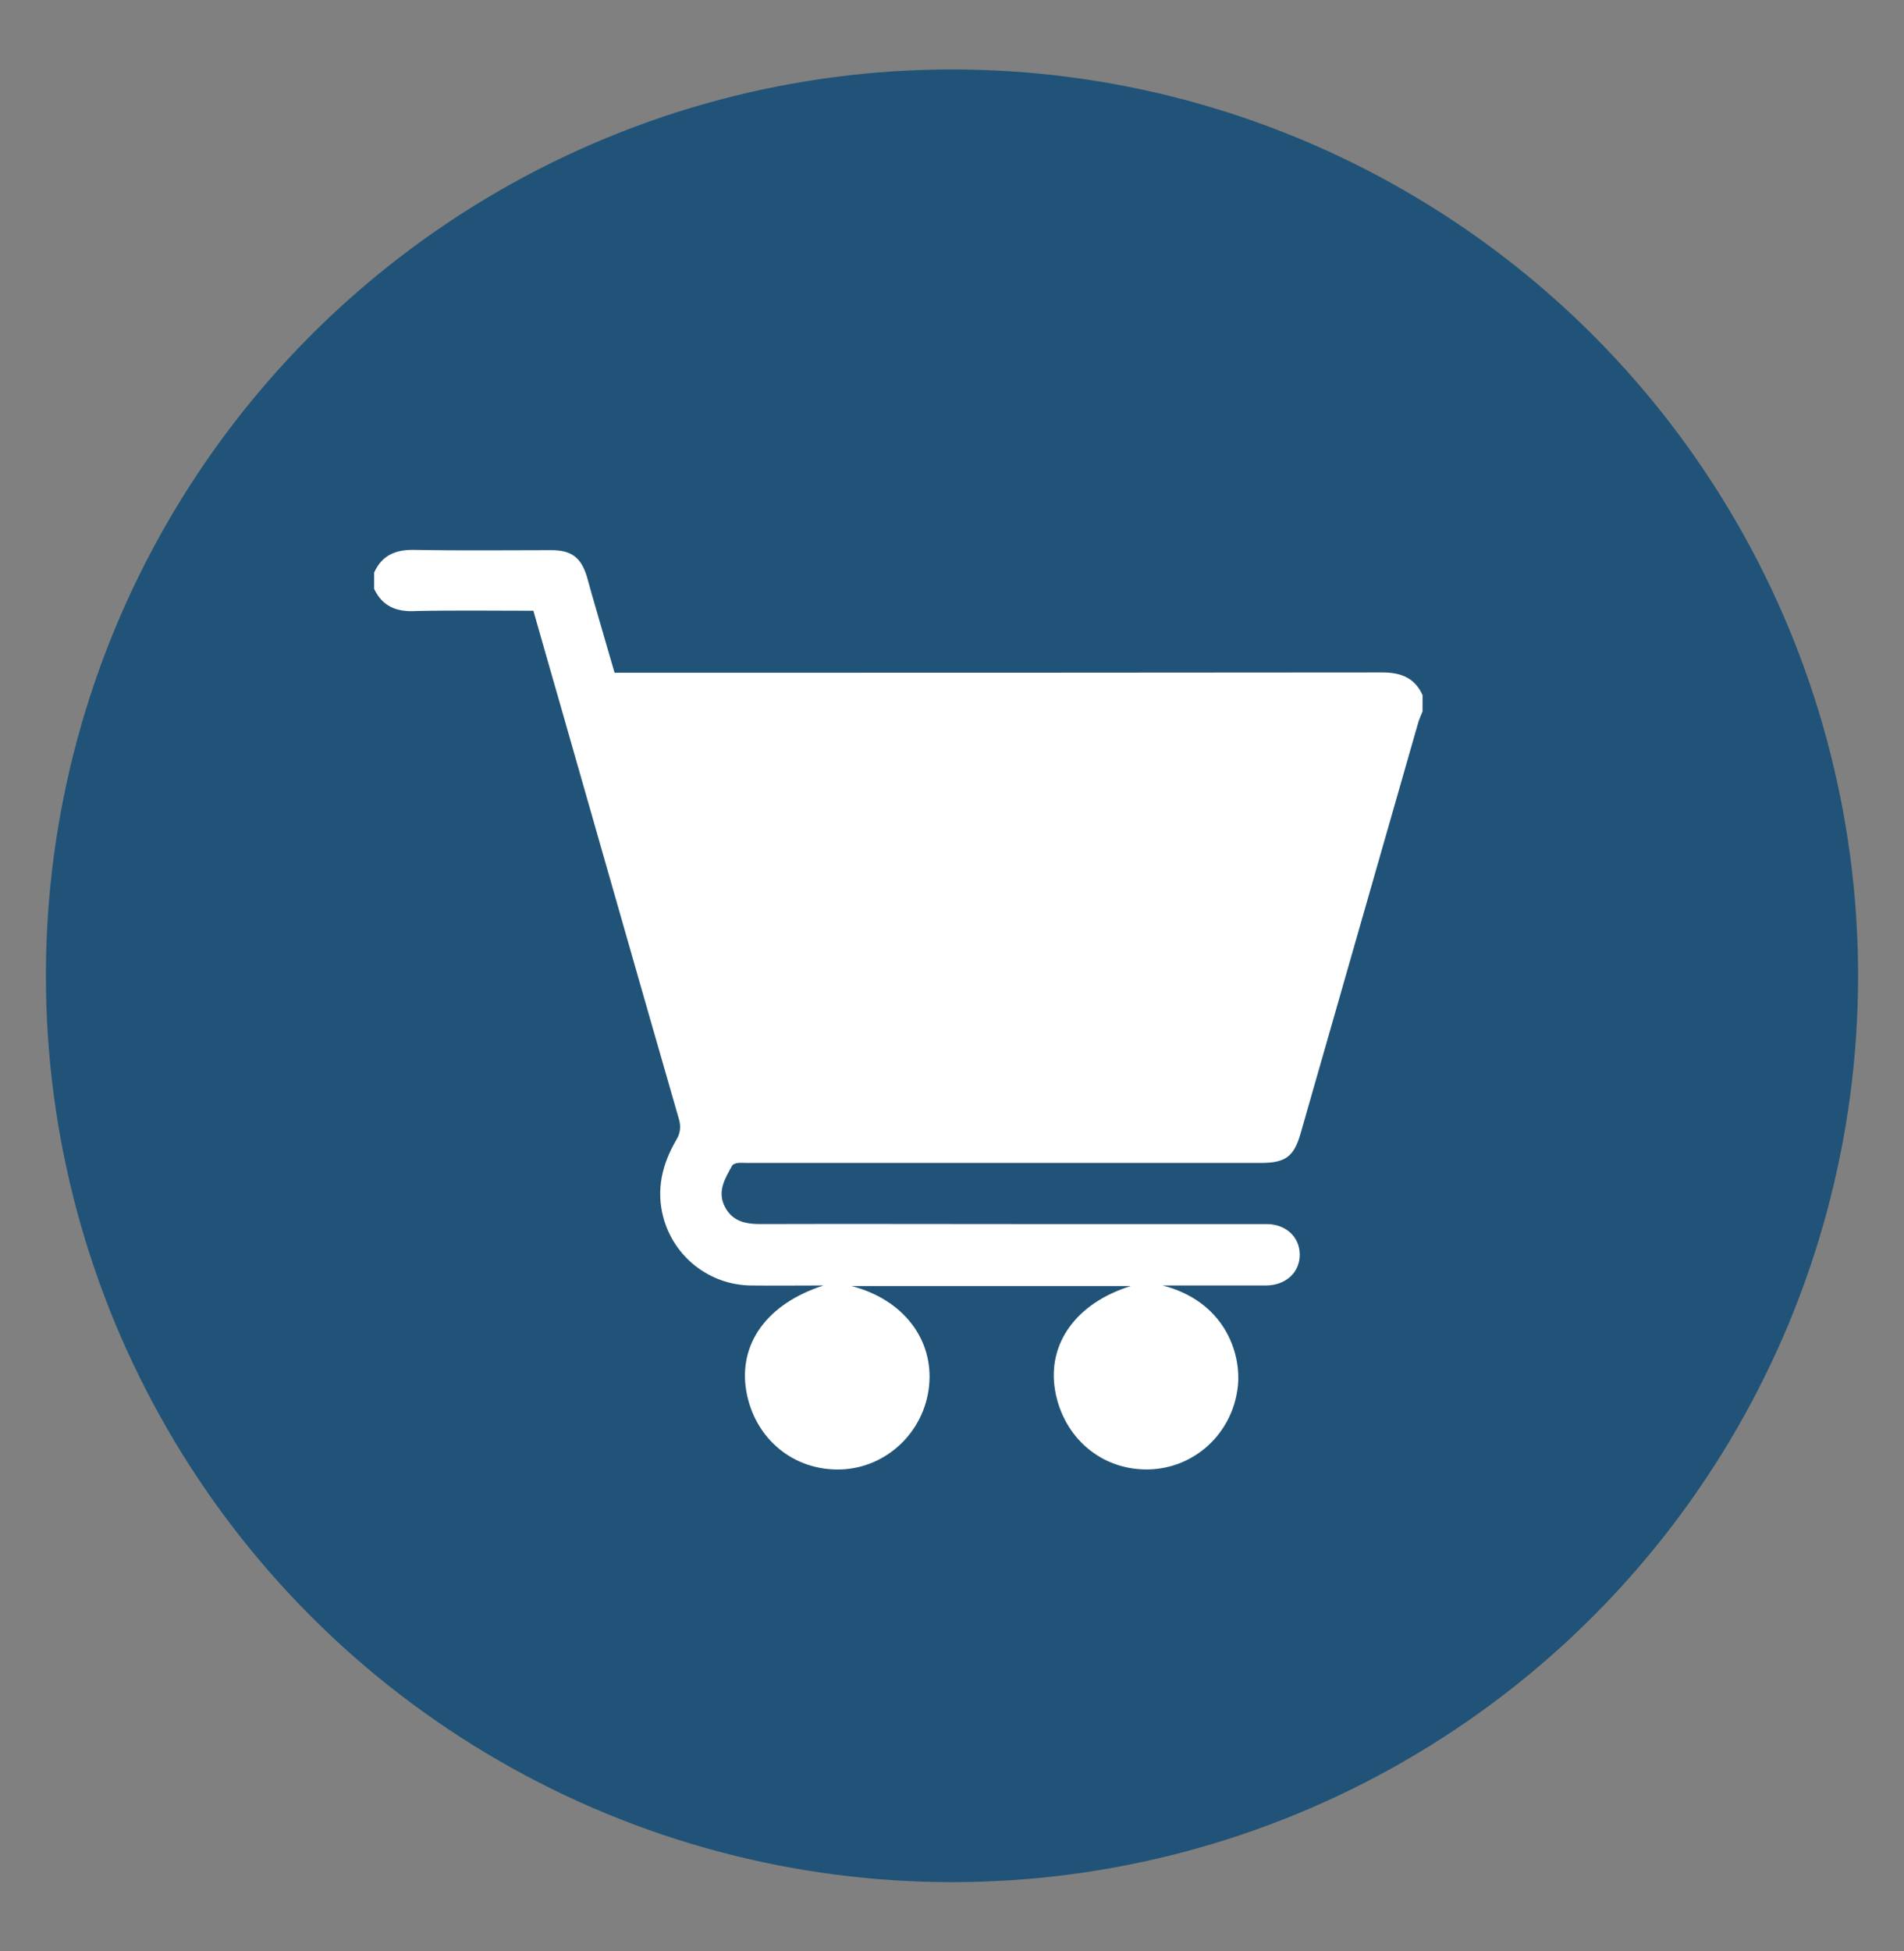
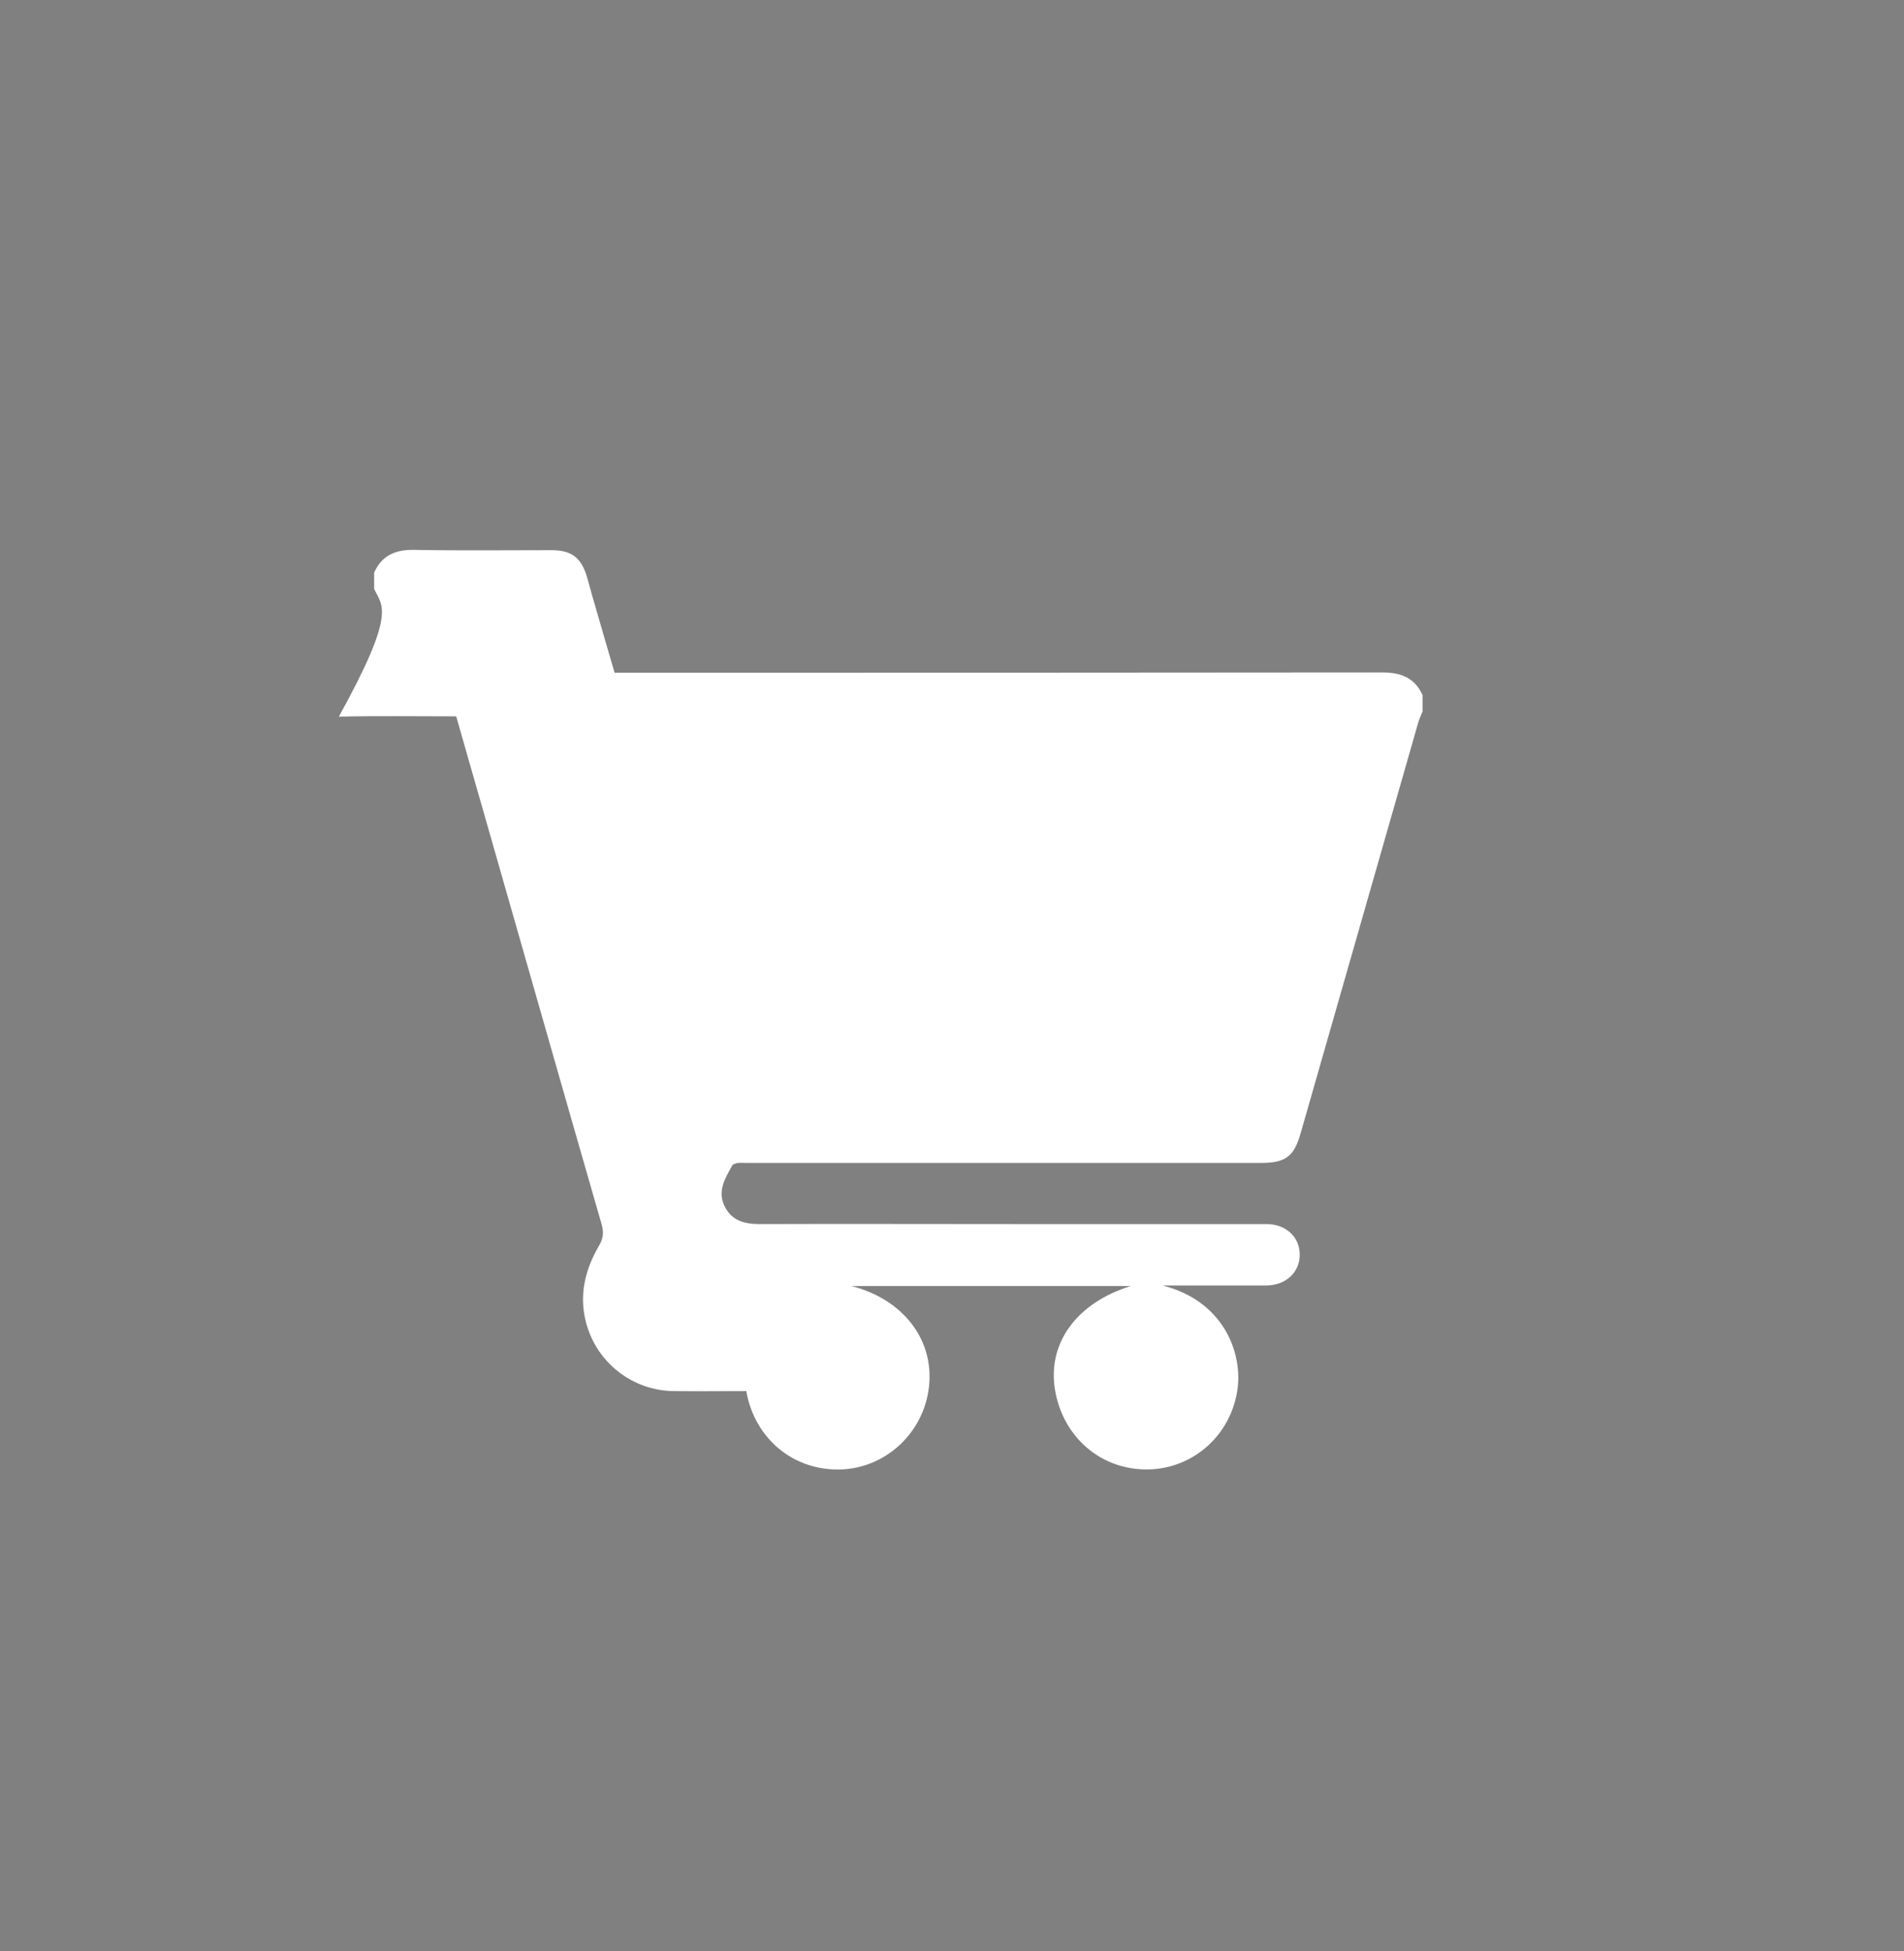
<svg xmlns="http://www.w3.org/2000/svg" id="Layer_1" x="0px" y="0px" viewBox="0 0 663.6 679.9" style="enable-background:new 0 0 663.6 679.9;" xml:space="preserve">
  <rect x="0" y="0" width="663.6" height="679.9" fill="#808080" stroke="none" />
  <style type="text/css">	.st0{fill:#205377;}	.st1{fill:#FFFFFF;}</style>
  <g>
-     <circle class="st0" cx="331.8" cy="340" r="315.8" />
-     <path class="st1" d="M130.4,205.2c0-1.9,0-3.8,0-5.7c2.8-6.2,7.7-8.1,14.4-7.9c15.8,0.3,31.6,0.1,47.4,0.1c7,0,10.4,2.6,12.4,9.4  c1.2,4.3,2.4,8.7,3.7,13c2,6.8,3.9,13.6,5.9,20.3c1.8,0,3.2,0,4.7,0c87.6,0,175.3,0,262.9-0.1c6.5,0,11.3,1.9,14,7.9  c0,1.9,0,3.8,0,5.7c-0.5,1.2-1,2.3-1.4,3.5c-13.7,47.8-27.4,95.7-41.1,143.5c-2.3,8.1-5.3,10.3-13.8,10.3c-59.8,0-119.6,0-179.5,0  c-1,0-1.9-0.1-2.8,0c-0.7,0.1-1.7,0.4-2,0.9c-2.5,4.5-5.3,9-2.6,14.3c2.5,5,7,6.1,12.2,6.1c29.6-0.1,59.2,0,88.8,0  c29.3,0,58.5,0,87.8,0c6.7,0,11.5,4.4,11.6,10.5c0.1,6.2-4.7,10.8-11.6,10.9c-3.9,0-7.8,0-11.8,0c-8.1,0-16.3,0-24.4,0  c21.1,5.4,27.6,23,26.2,35.4c-1.9,16.3-15.2,28.4-31.2,28.7c-16.3,0.3-29.7-11.1-32.5-27.7c-2.7-16.2,7.4-30.3,26.4-36.2  c-32.4,0-64.5,0-97.3,0c18.1,4.7,28.7,18.7,27,34.9c-1.7,16-14.8,28.4-30.6,29c-16.6,0.6-30.2-10.7-33.1-27.3  c-2.8-16.4,7.1-30.4,26.9-36.8c-9.1,0-17.2,0.1-25.4,0c-14.3-0.2-26.7-9.9-30.4-23.7c-2.6-9.7-0.4-18.6,4.5-27  c1.5-2.5,1.7-4.8,0.8-7.7c-14-48.5-27.8-97.1-41.7-145.6c-3-10.3-5.9-20.7-8.9-31.1c-13.8,0-27.4-0.2-40.9,0.1  C138.2,213.3,133.3,211.3,130.4,205.2z" />
+     <path class="st1" d="M130.4,205.2c0-1.9,0-3.8,0-5.7c2.8-6.2,7.7-8.1,14.4-7.9c15.8,0.3,31.6,0.1,47.4,0.1c7,0,10.4,2.6,12.4,9.4  c1.2,4.3,2.4,8.7,3.7,13c2,6.8,3.9,13.6,5.9,20.3c1.8,0,3.2,0,4.7,0c87.6,0,175.3,0,262.9-0.1c6.5,0,11.3,1.9,14,7.9  c0,1.9,0,3.8,0,5.7c-0.5,1.2-1,2.3-1.4,3.5c-13.7,47.8-27.4,95.7-41.1,143.5c-2.3,8.1-5.3,10.3-13.8,10.3c-59.8,0-119.6,0-179.5,0  c-1,0-1.9-0.1-2.8,0c-0.7,0.1-1.7,0.4-2,0.9c-2.5,4.5-5.3,9-2.6,14.3c2.5,5,7,6.1,12.2,6.1c29.6-0.1,59.2,0,88.8,0  c29.3,0,58.5,0,87.8,0c6.7,0,11.5,4.4,11.6,10.5c0.1,6.2-4.7,10.8-11.6,10.9c-3.9,0-7.8,0-11.8,0c-8.1,0-16.3,0-24.4,0  c21.1,5.4,27.6,23,26.2,35.4c-1.9,16.3-15.2,28.4-31.2,28.7c-16.3,0.3-29.7-11.1-32.5-27.7c-2.7-16.2,7.4-30.3,26.4-36.2  c-32.4,0-64.5,0-97.3,0c18.1,4.7,28.7,18.7,27,34.9c-1.7,16-14.8,28.4-30.6,29c-16.6,0.6-30.2-10.7-33.1-27.3  c-9.1,0-17.2,0.1-25.4,0c-14.3-0.2-26.7-9.9-30.4-23.7c-2.6-9.7-0.4-18.6,4.5-27  c1.5-2.5,1.7-4.8,0.8-7.7c-14-48.5-27.8-97.1-41.7-145.6c-3-10.3-5.9-20.7-8.9-31.1c-13.8,0-27.4-0.2-40.9,0.1  C138.2,213.3,133.3,211.3,130.4,205.2z" />
  </g>
</svg>